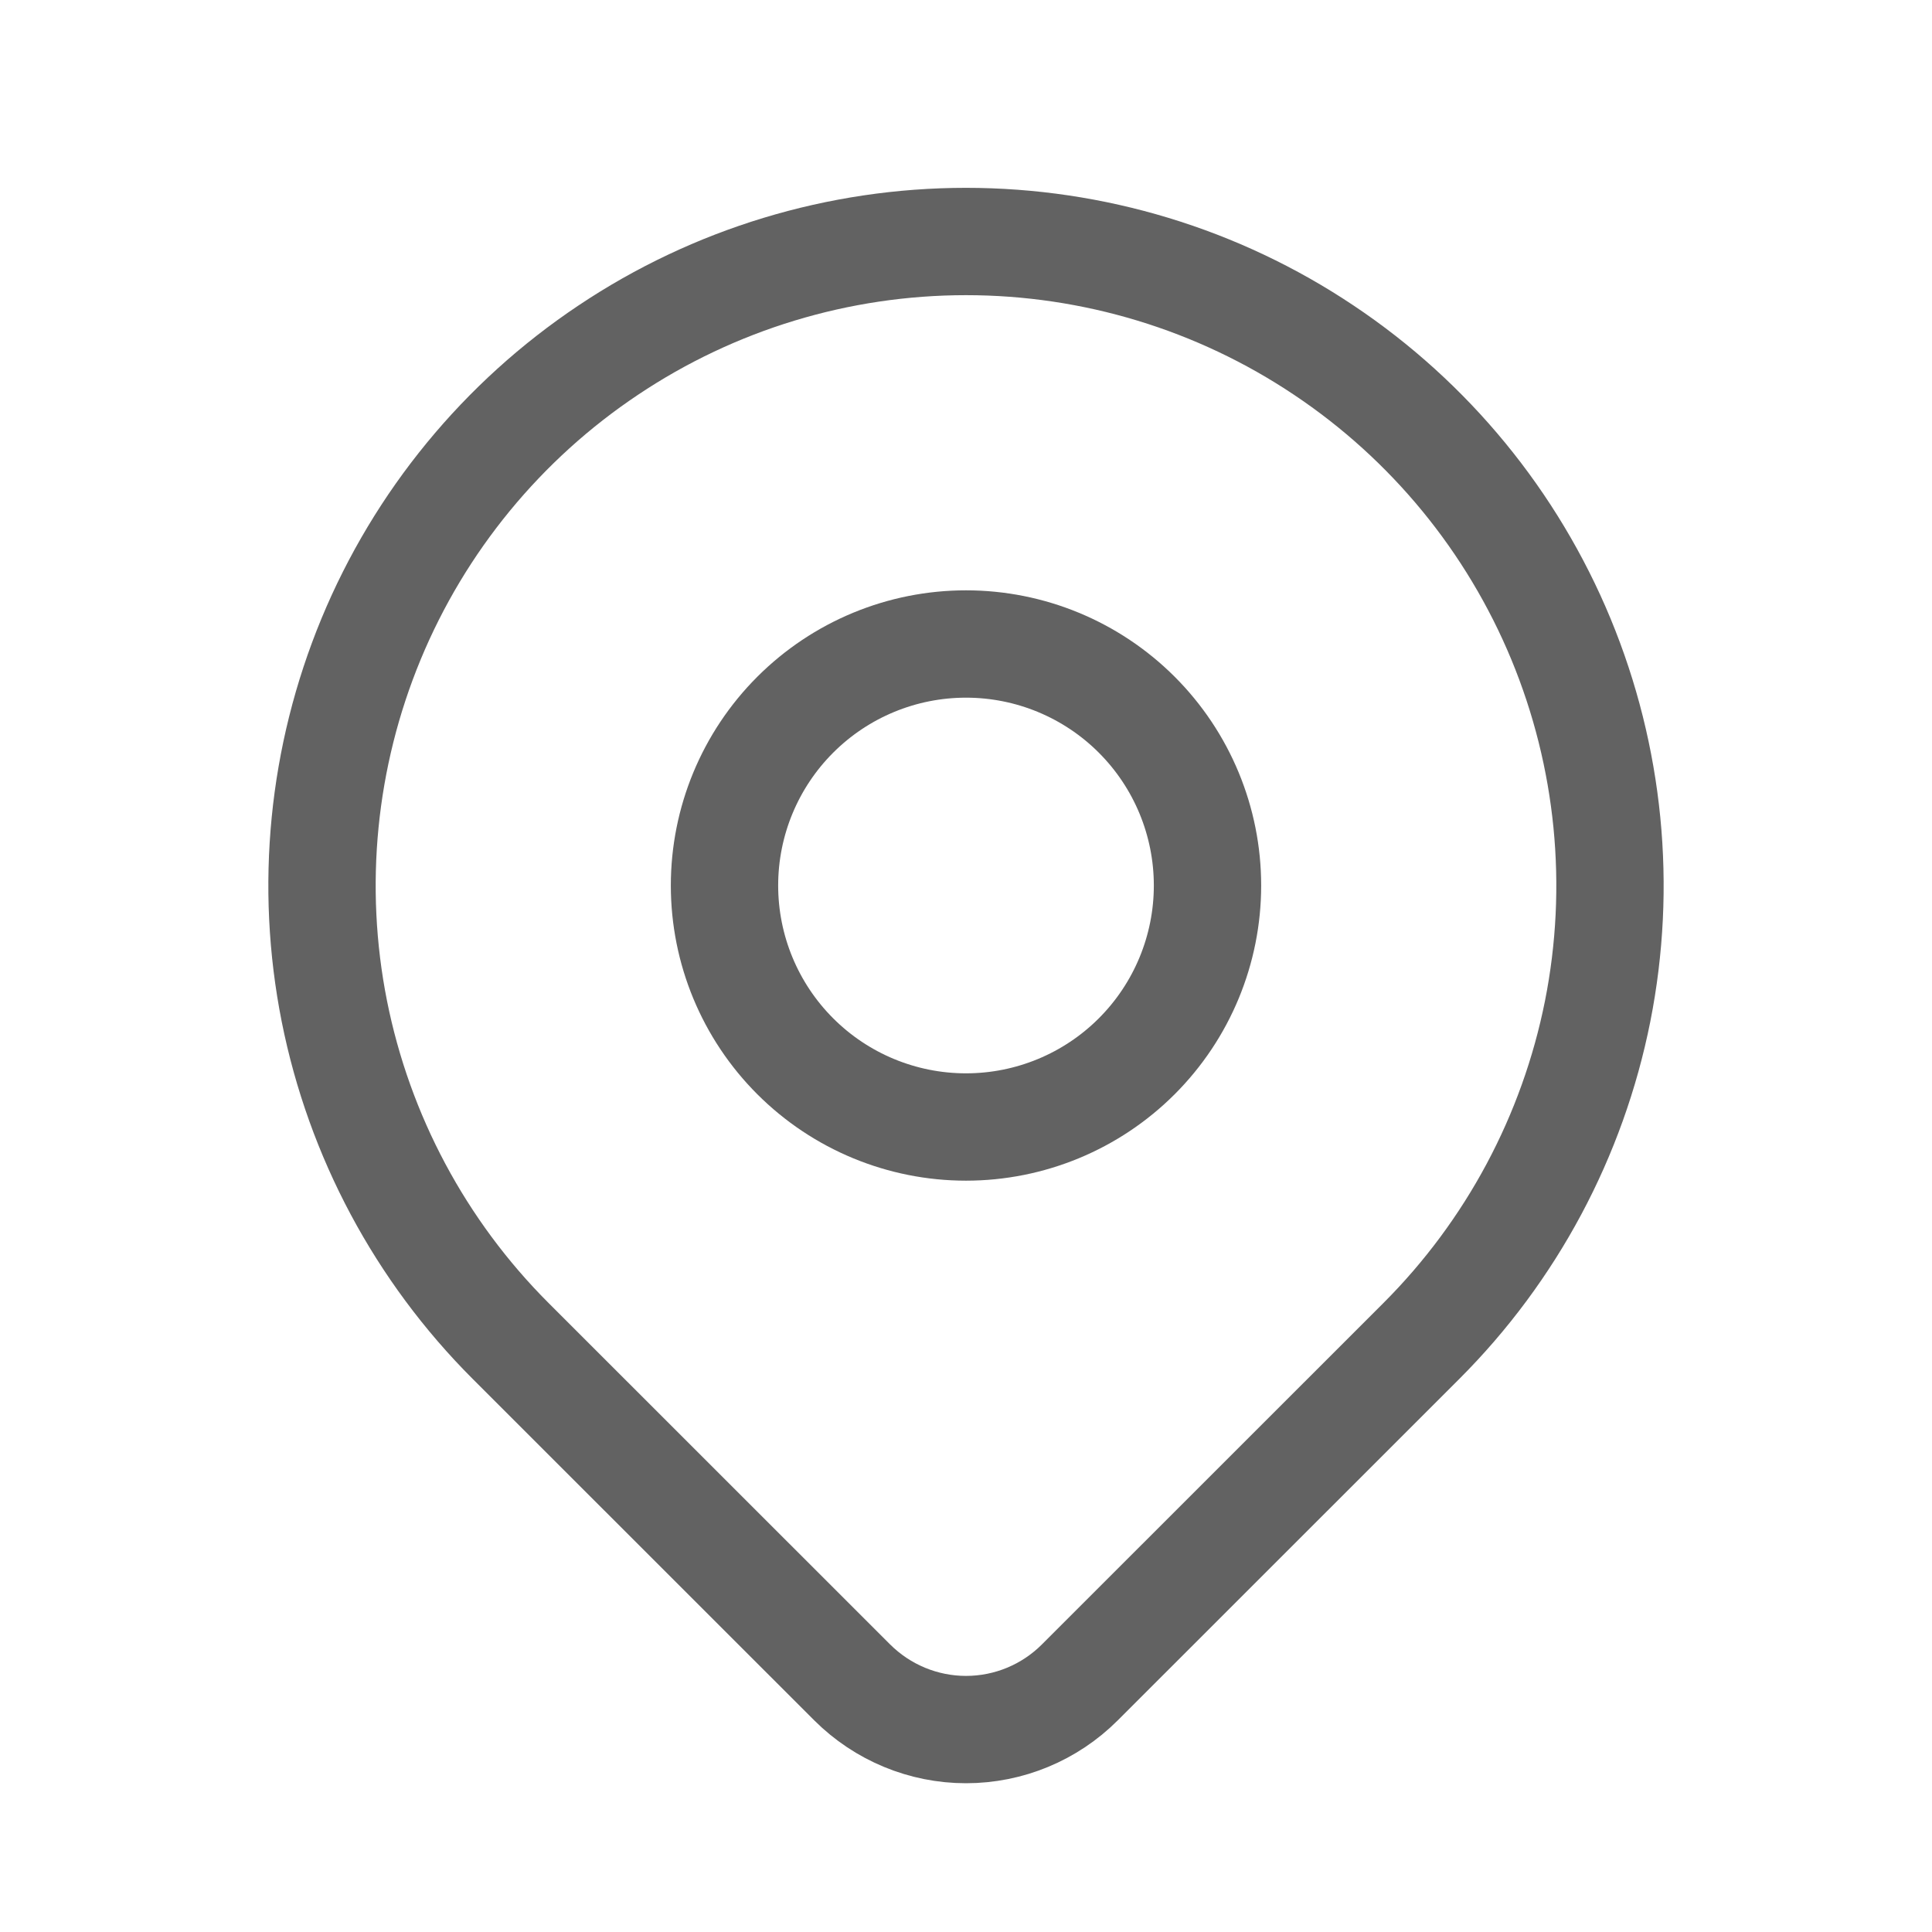
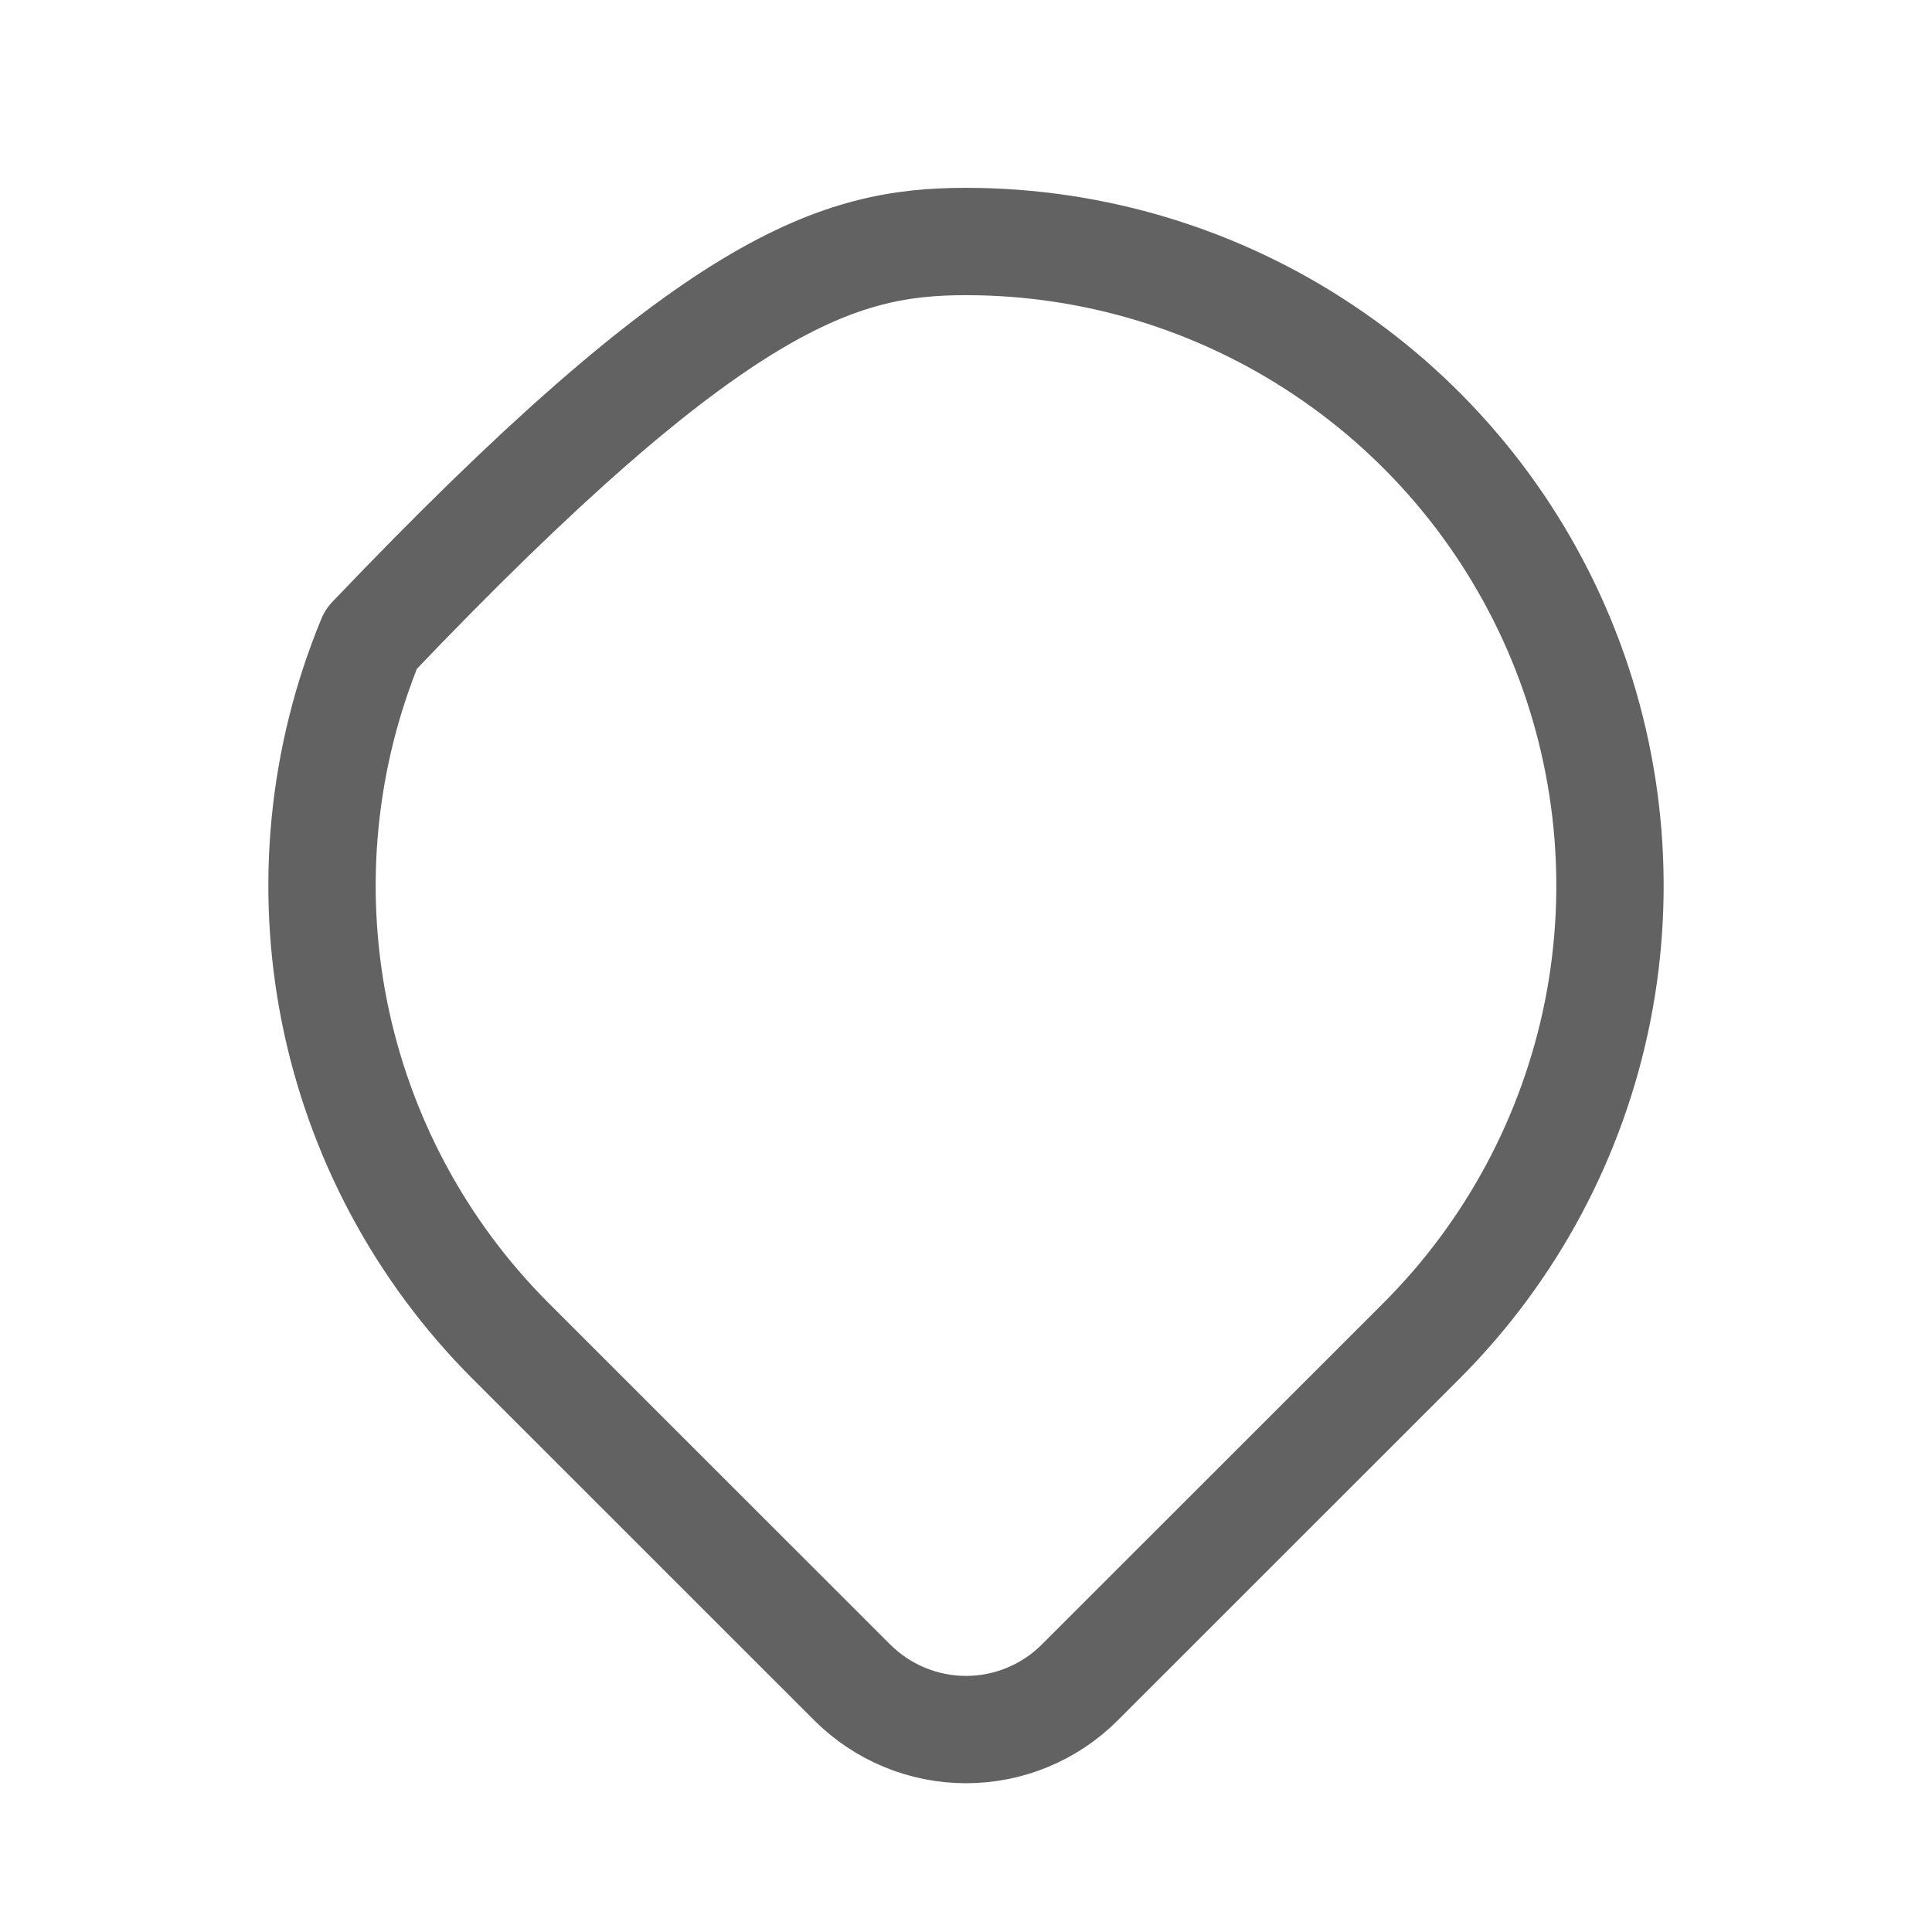
<svg xmlns="http://www.w3.org/2000/svg" width="18" height="18" viewBox="0 0 18 18" fill="none">
  <g id="tabler-icon-map-pin">
    <g id="Vector">
-       <path d="M6.75 8.25C6.75 8.847 6.987 9.419 7.409 9.841C7.831 10.263 8.403 10.5 9 10.5C9.597 10.5 10.169 10.263 10.591 9.841C11.013 9.419 11.25 8.847 11.25 8.25C11.25 7.653 11.013 7.081 10.591 6.659C10.169 6.237 9.597 6 9 6C8.403 6 7.831 6.237 7.409 6.659C6.987 7.081 6.75 7.653 6.75 8.25Z" stroke="#626262" stroke-linecap="round" stroke-linejoin="round" />
-       <path d="M13.243 12.493L10.06 15.675C9.779 15.956 9.398 16.114 9 16.114C8.603 16.114 8.222 15.956 7.94 15.675L4.757 12.493C3.918 11.654 3.347 10.585 3.115 9.421C2.884 8.257 3.003 7.051 3.457 5.954C3.911 4.858 4.68 3.921 5.667 3.262C6.653 2.602 7.813 2.25 9 2.25C10.187 2.25 11.347 2.602 12.333 3.262C13.32 3.921 14.089 4.858 14.543 5.954C14.997 7.051 15.116 8.257 14.885 9.421C14.653 10.585 14.082 11.654 13.243 12.493Z" stroke="#626262" stroke-linecap="round" stroke-linejoin="round" />
+       <path d="M13.243 12.493L10.06 15.675C9.779 15.956 9.398 16.114 9 16.114C8.603 16.114 8.222 15.956 7.94 15.675L4.757 12.493C3.918 11.654 3.347 10.585 3.115 9.421C2.884 8.257 3.003 7.051 3.457 5.954C6.653 2.602 7.813 2.25 9 2.25C10.187 2.25 11.347 2.602 12.333 3.262C13.32 3.921 14.089 4.858 14.543 5.954C14.997 7.051 15.116 8.257 14.885 9.421C14.653 10.585 14.082 11.654 13.243 12.493Z" stroke="#626262" stroke-linecap="round" stroke-linejoin="round" />
    </g>
  </g>
</svg>